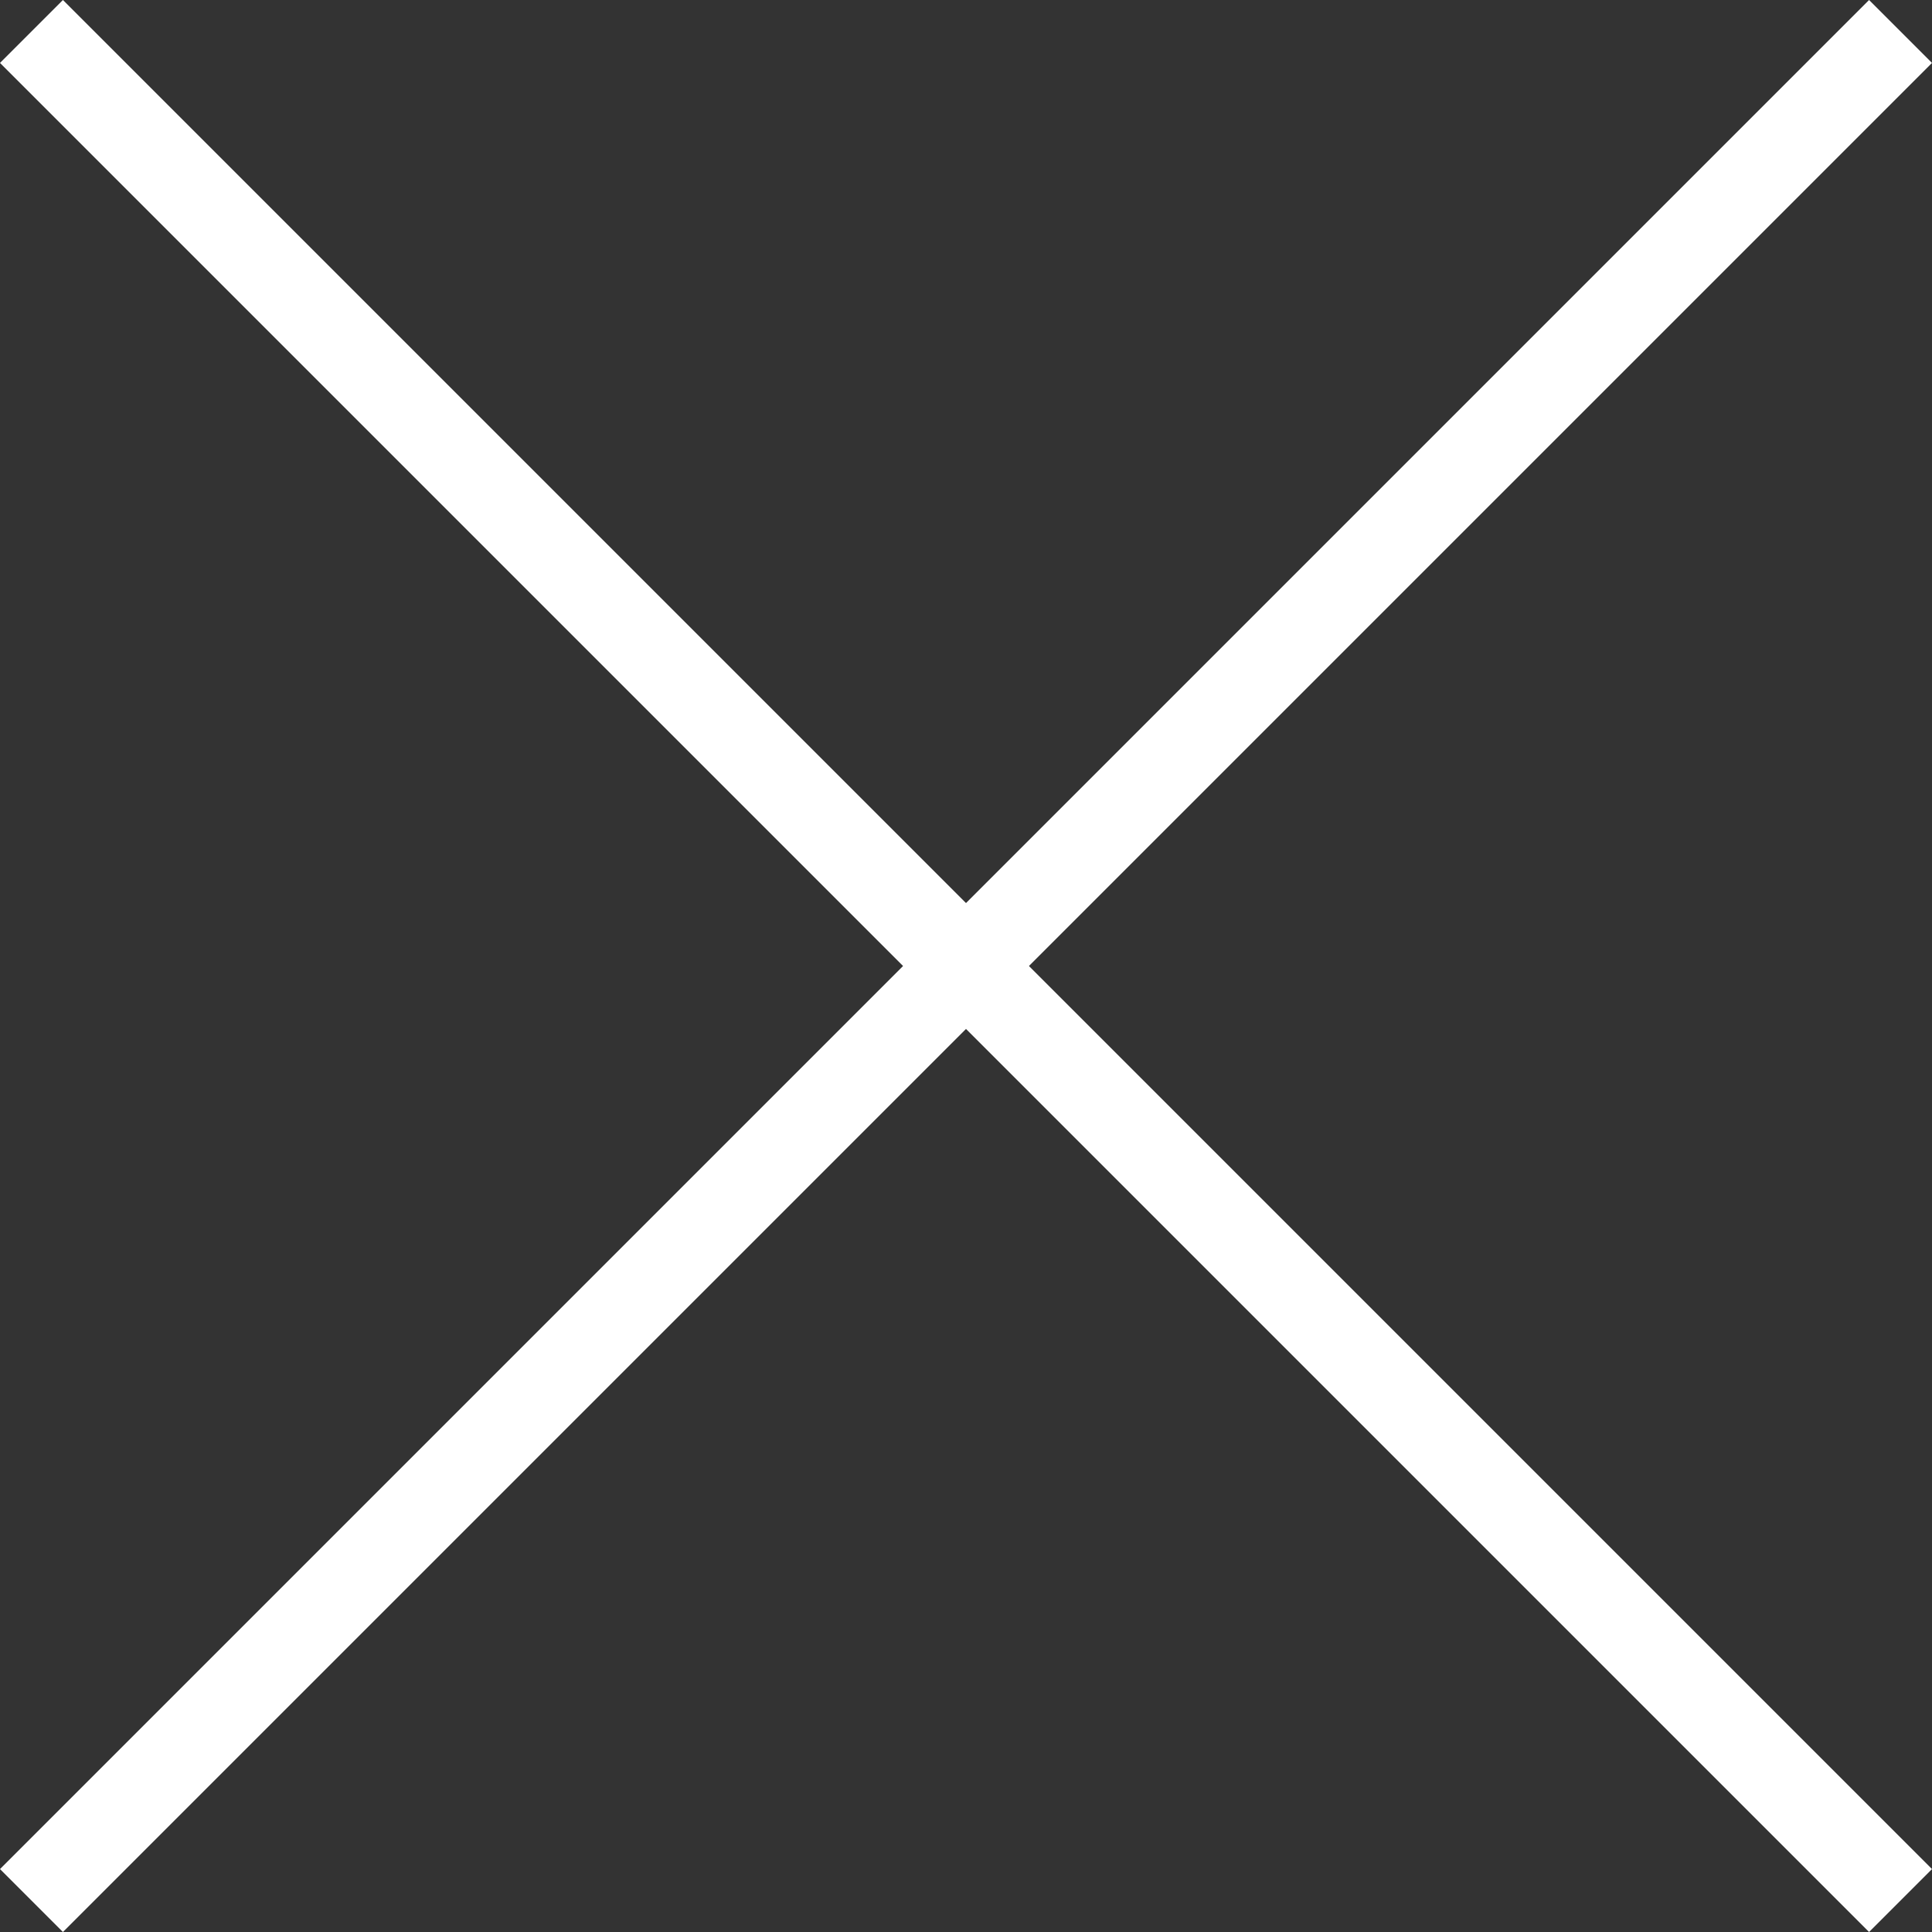
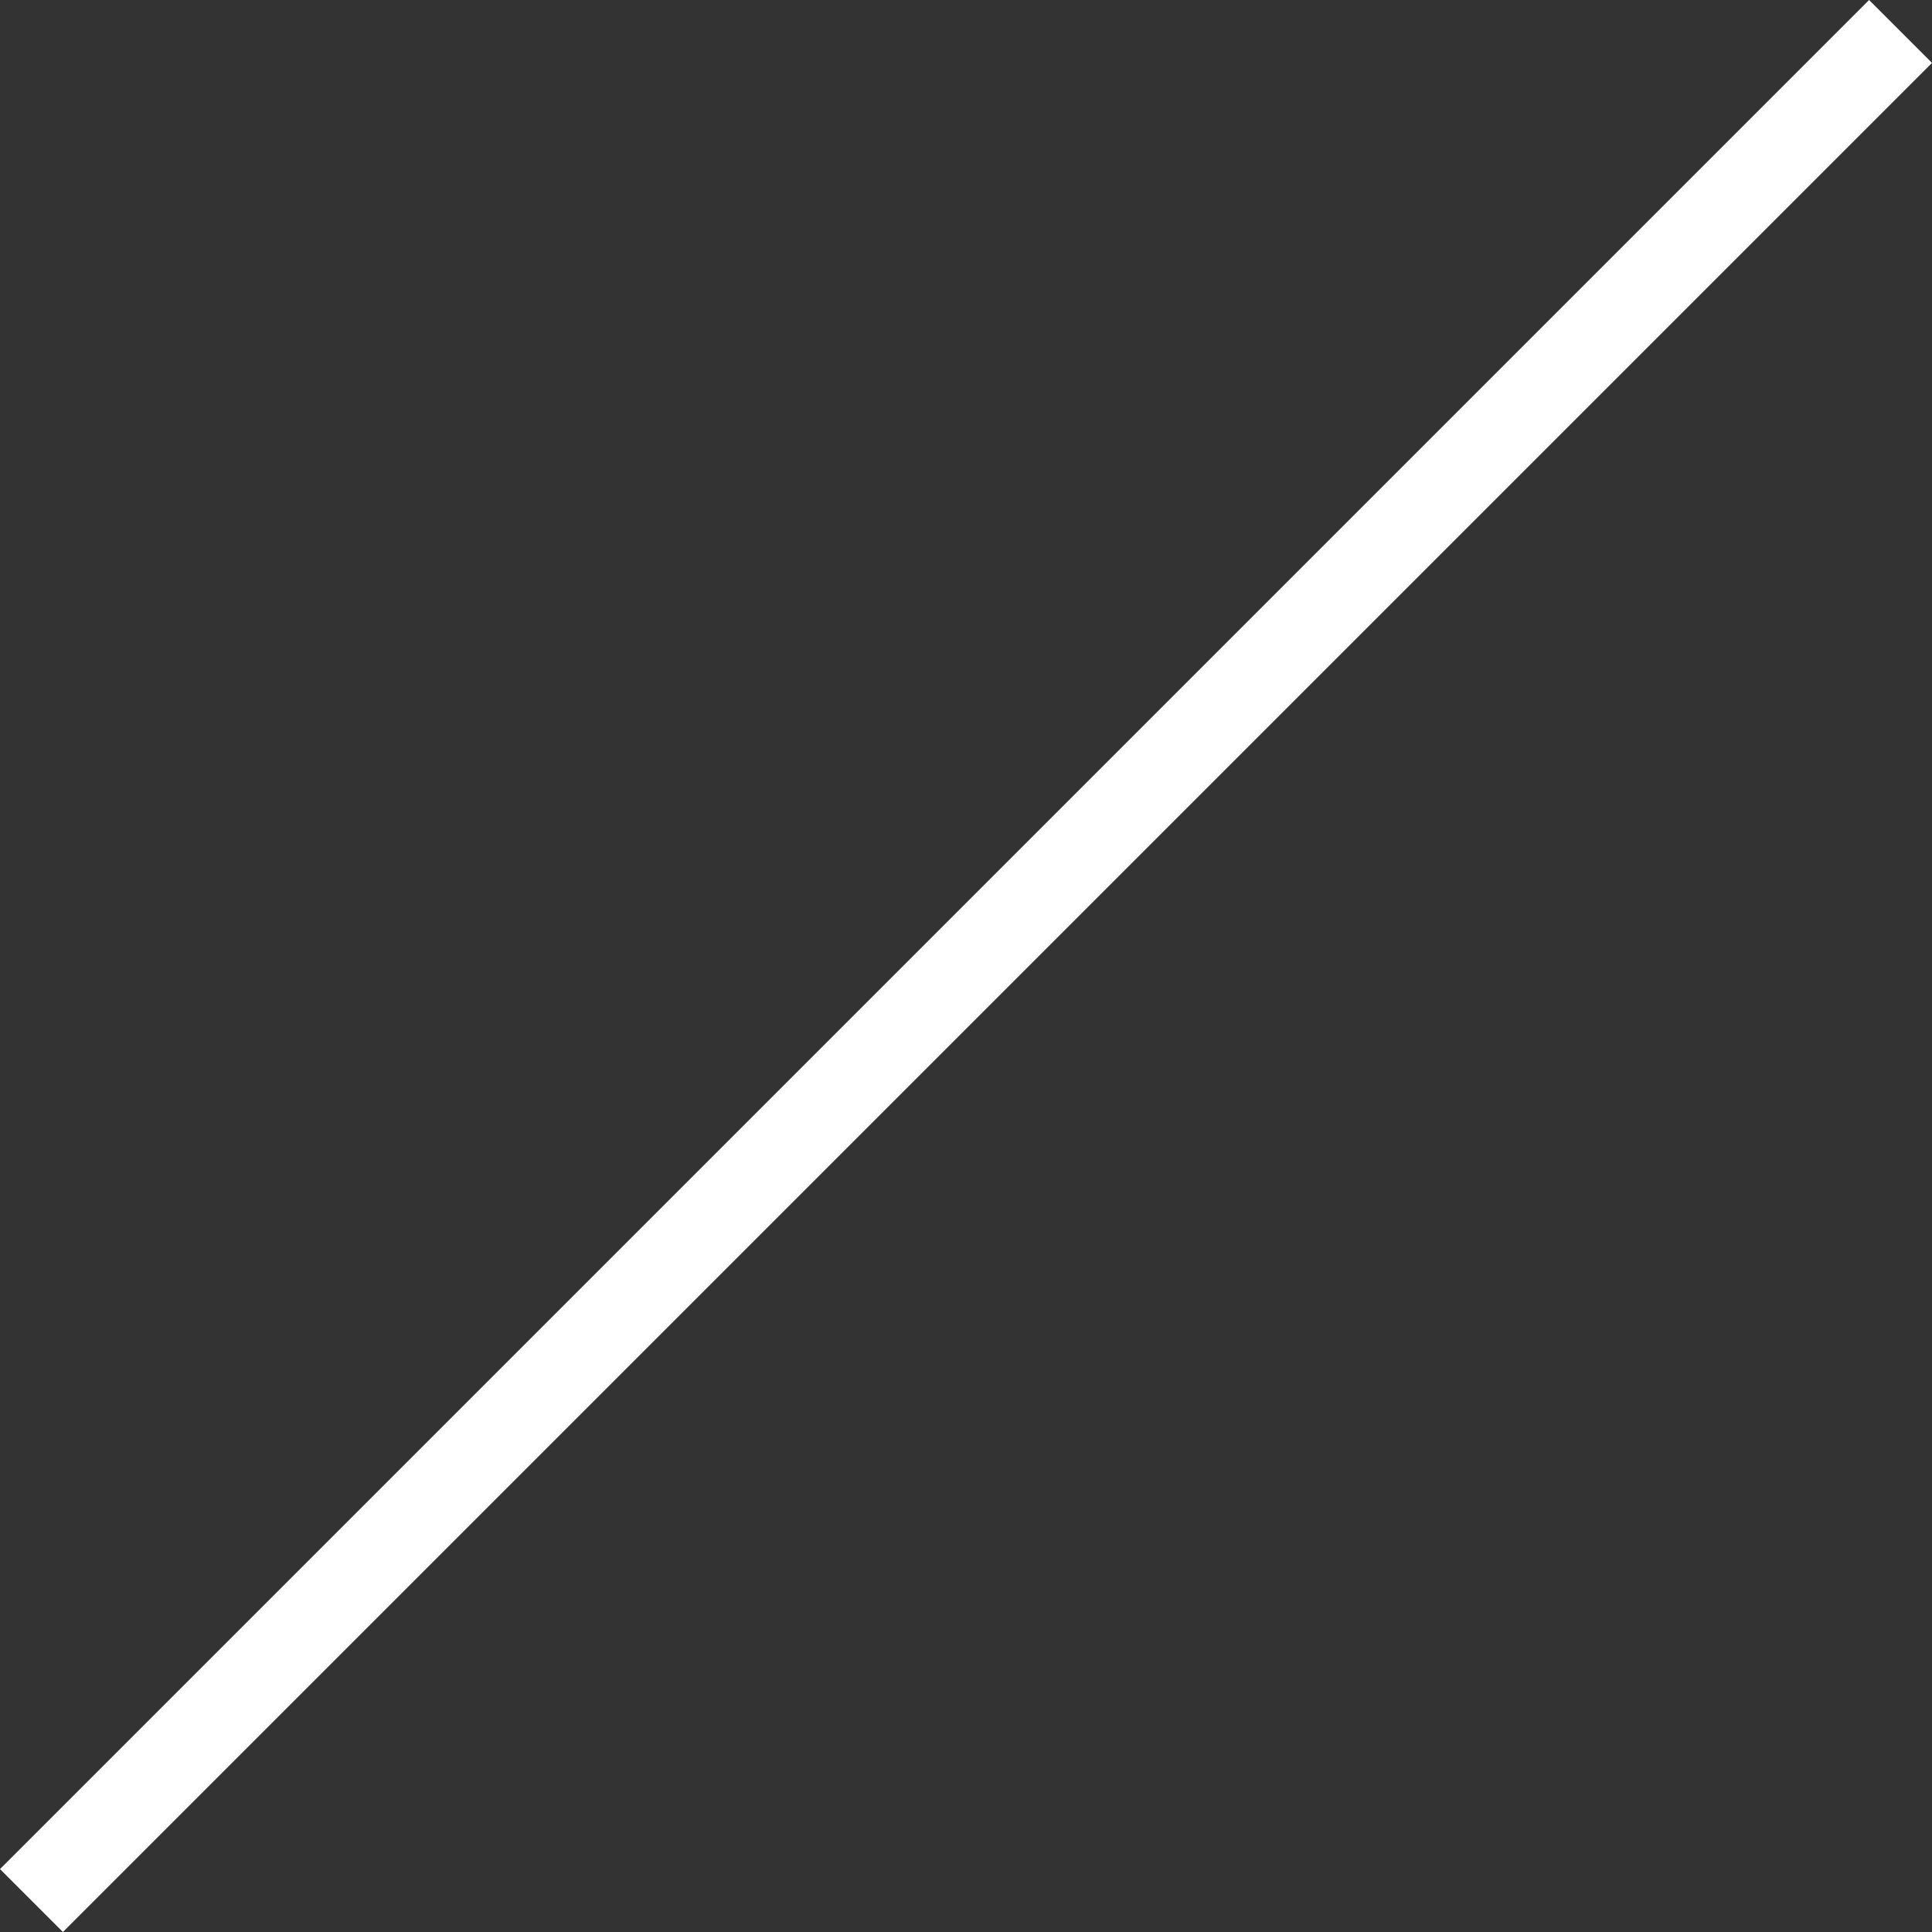
<svg xmlns="http://www.w3.org/2000/svg" width="43.414" height="43.414" viewBox="0 0 43.414 43.414">
  <rect x="0" y="0" width="43.414" height="43.414" fill="#333333" stroke="none" />
  <g id="グループ_6015" data-name="グループ 6015" transform="translate(-1244.793 -95.793)">
    <line id="線_1371" data-name="線 1371" x1="42" y2="42" transform="translate(1245.5 96.5)" fill="none" stroke="#fff" stroke-width="2" />
-     <line id="線_1372" data-name="線 1372" x2="42" y2="42" transform="translate(1245.5 96.5)" fill="none" stroke="#fff" stroke-width="2" />
  </g>
</svg>